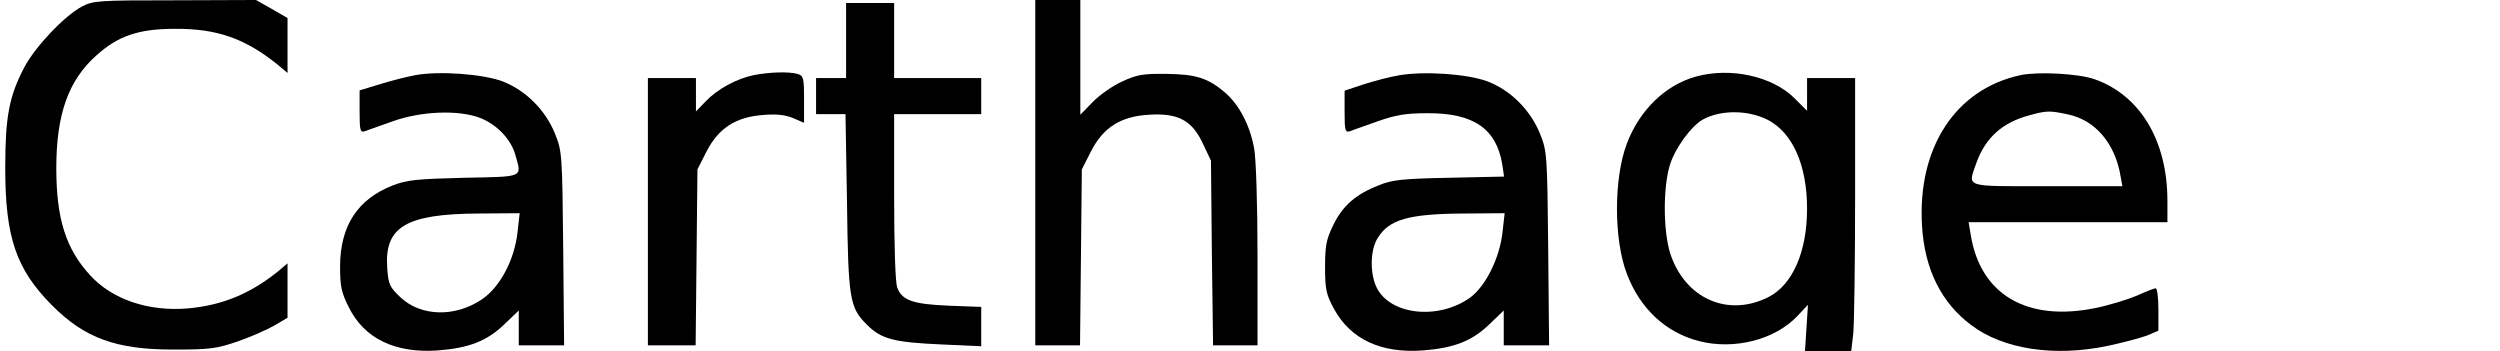
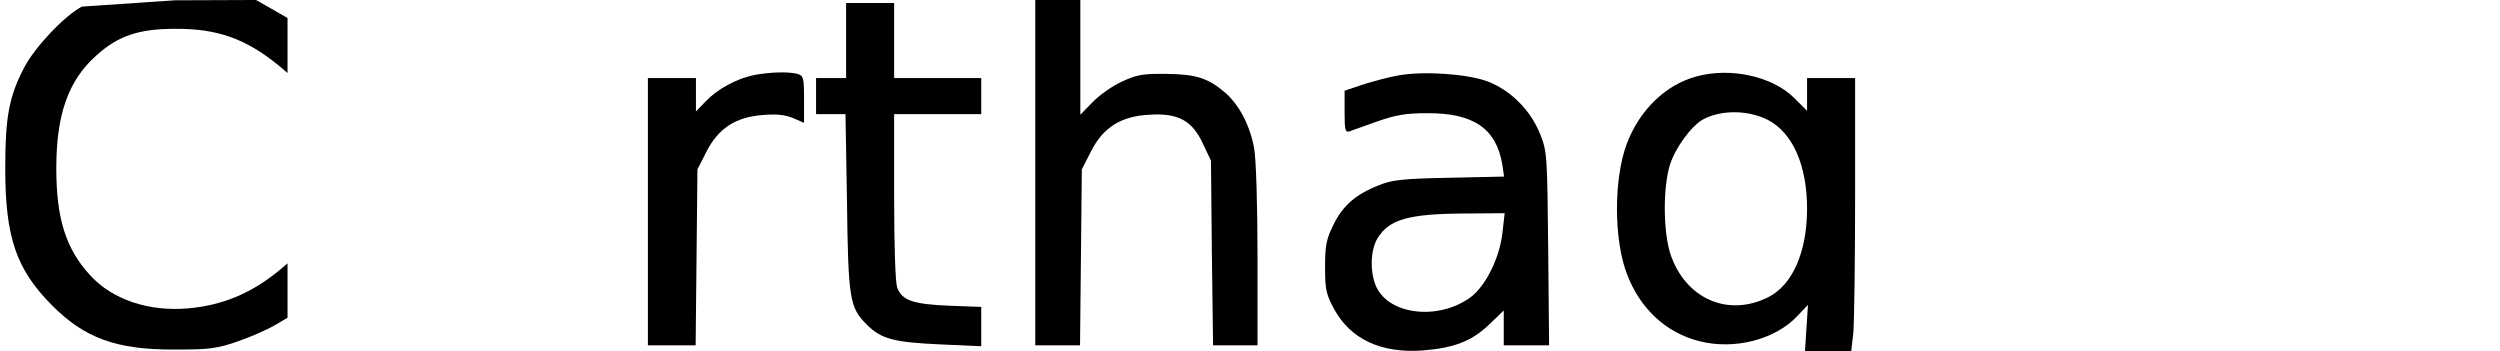
<svg xmlns="http://www.w3.org/2000/svg" version="1.0" width="219.287mm" height="30.819mm" viewBox="0 0 829 117" preserveAspectRatio="xMidYMid meet">
  <g transform="translate(0,117) scale(0.1,-0.1)" fill="#000000" stroke="none">
-     <path d="M255 1148 c-58 -31 -156 -134 -192 -203 -50 -96 -63 -163 -63 -335 0 -230 36 -336 155 -456 109 -110 215 -149 410 -148 116 0 139 3 209 27 43 15 98 39 122 53 l44 26 0 90 0 91 -32 -27 c-92 -74 -186 -113 -300 -123 -130 -11 -251 29 -325 110 -81 88 -113 188 -113 357 0 179 40 292 133 375 72 65 140 89 262 89 140 1 234 -32 343 -120 l32 -27 0 92 0 91 -52 30 -53 30 -270 -1 c-255 0 -272 -1 -310 -21z" />
+     <path d="M255 1148 c-58 -31 -156 -134 -192 -203 -50 -96 -63 -163 -63 -335 0 -230 36 -336 155 -456 109 -110 215 -149 410 -148 116 0 139 3 209 27 43 15 98 39 122 53 l44 26 0 90 0 91 -32 -27 c-92 -74 -186 -113 -300 -123 -130 -11 -251 29 -325 110 -81 88 -113 188 -113 357 0 179 40 292 133 375 72 65 140 89 262 89 140 1 234 -32 343 -120 l32 -27 0 92 0 91 -52 30 -53 30 -270 -1 z" />
    <path d="M3430 595 l0 -575 74 0 75 0 3 293 3 293 30 59 c41 81 100 118 195 123 96 6 142 -19 178 -96 l27 -57 3 -308 4 -307 74 0 74 0 0 298 c0 173 -5 323 -11 357 -14 77 -49 144 -95 185 -58 50 -98 63 -199 64 -77 1 -98 -3 -147 -26 -31 -14 -75 -45 -97 -68 l-41 -42 0 191 0 191 -75 0 -75 0 0 -575z" />
    <path d="M2800 1035 l0 -125 -50 0 -50 0 0 -60 0 -60 49 0 49 0 5 -292 c4 -326 9 -352 66 -409 48 -48 89 -59 249 -66 l132 -6 0 65 0 66 -107 4 c-122 5 -157 18 -173 61 -6 18 -10 138 -10 303 l0 274 145 0 145 0 0 60 0 60 -145 0 -145 0 0 125 0 125 -80 0 -80 0 0 -125z" />
-     <path d="M1367 920 c-27 -5 -80 -18 -118 -30 l-69 -21 0 -70 c0 -64 2 -71 18 -66 9 4 51 18 92 33 95 34 220 39 292 11 56 -22 103 -72 117 -124 21 -75 31 -71 -171 -75 -159 -4 -190 -7 -239 -26 -116 -46 -173 -134 -174 -267 0 -68 4 -89 29 -138 51 -104 154 -154 296 -144 104 8 164 31 222 87 l48 46 0 -58 0 -58 76 0 75 0 -3 323 c-3 312 -4 324 -27 381 -32 80 -99 146 -175 175 -67 25 -211 35 -289 21z m339 -522 c-10 -93 -58 -184 -119 -225 -89 -60 -202 -57 -270 6 -37 35 -41 43 -45 98 -10 138 62 181 307 182 l134 1 -7 -62z" />
    <path d="M2493 920 c-58 -12 -122 -47 -160 -87 l-33 -34 0 55 0 56 -80 0 -80 0 0 -445 0 -445 79 0 80 0 3 293 3 293 30 59 c40 78 97 115 187 122 44 4 74 1 101 -10 l37 -16 0 78 c0 73 -2 79 -22 85 -30 8 -93 6 -145 -4z" />
    <path d="M4640 919 c-30 -5 -83 -19 -117 -30 l-63 -21 0 -70 c0 -63 2 -70 18 -65 9 4 51 18 92 33 60 21 93 27 165 27 154 1 230 -51 250 -170 l6 -41 -183 -4 c-155 -3 -191 -7 -234 -25 -77 -30 -120 -68 -151 -131 -24 -49 -28 -69 -28 -142 0 -75 4 -91 30 -139 55 -101 157 -148 295 -138 104 8 164 31 222 87 l48 46 0 -58 0 -58 76 0 75 0 -3 323 c-3 311 -4 324 -27 381 -32 80 -99 146 -175 175 -68 25 -211 35 -296 20z m346 -521 c-9 -86 -56 -181 -108 -219 -106 -76 -268 -58 -312 35 -22 47 -21 123 4 163 38 62 102 81 289 82 l134 1 -7 -62z" />
    <path d="M5630 915 c-102 -28 -188 -112 -230 -223 -44 -116 -44 -319 0 -434 44 -116 130 -196 241 -224 117 -30 253 5 327 84 l35 37 -5 -78 -5 -77 77 0 77 0 7 61 c3 34 6 239 6 455 l0 394 -80 0 -80 0 0 -55 0 -54 -43 43 c-73 72 -212 103 -327 71z m239 -144 c83 -43 131 -151 131 -296 0 -143 -48 -253 -128 -294 -136 -69 -279 -5 -328 146 -23 75 -24 217 -1 293 17 56 71 130 110 152 61 33 150 32 216 -1z" />
-     <path d="M6712 920 c-218 -46 -346 -243 -329 -505 9 -142 64 -253 163 -327 106 -81 277 -107 454 -70 52 11 112 27 133 35 l37 16 0 70 c0 39 -4 71 -9 71 -5 0 -33 -11 -64 -25 -31 -13 -93 -32 -138 -41 -227 -46 -382 45 -414 244 l-7 42 331 0 331 0 0 71 c0 200 -90 351 -242 405 -53 19 -188 26 -246 14z m157 -131 c91 -19 157 -97 175 -206 l6 -33 -250 0 c-282 0 -265 -6 -236 78 30 83 86 134 176 158 58 16 68 16 129 3z" />
  </g>
</svg>